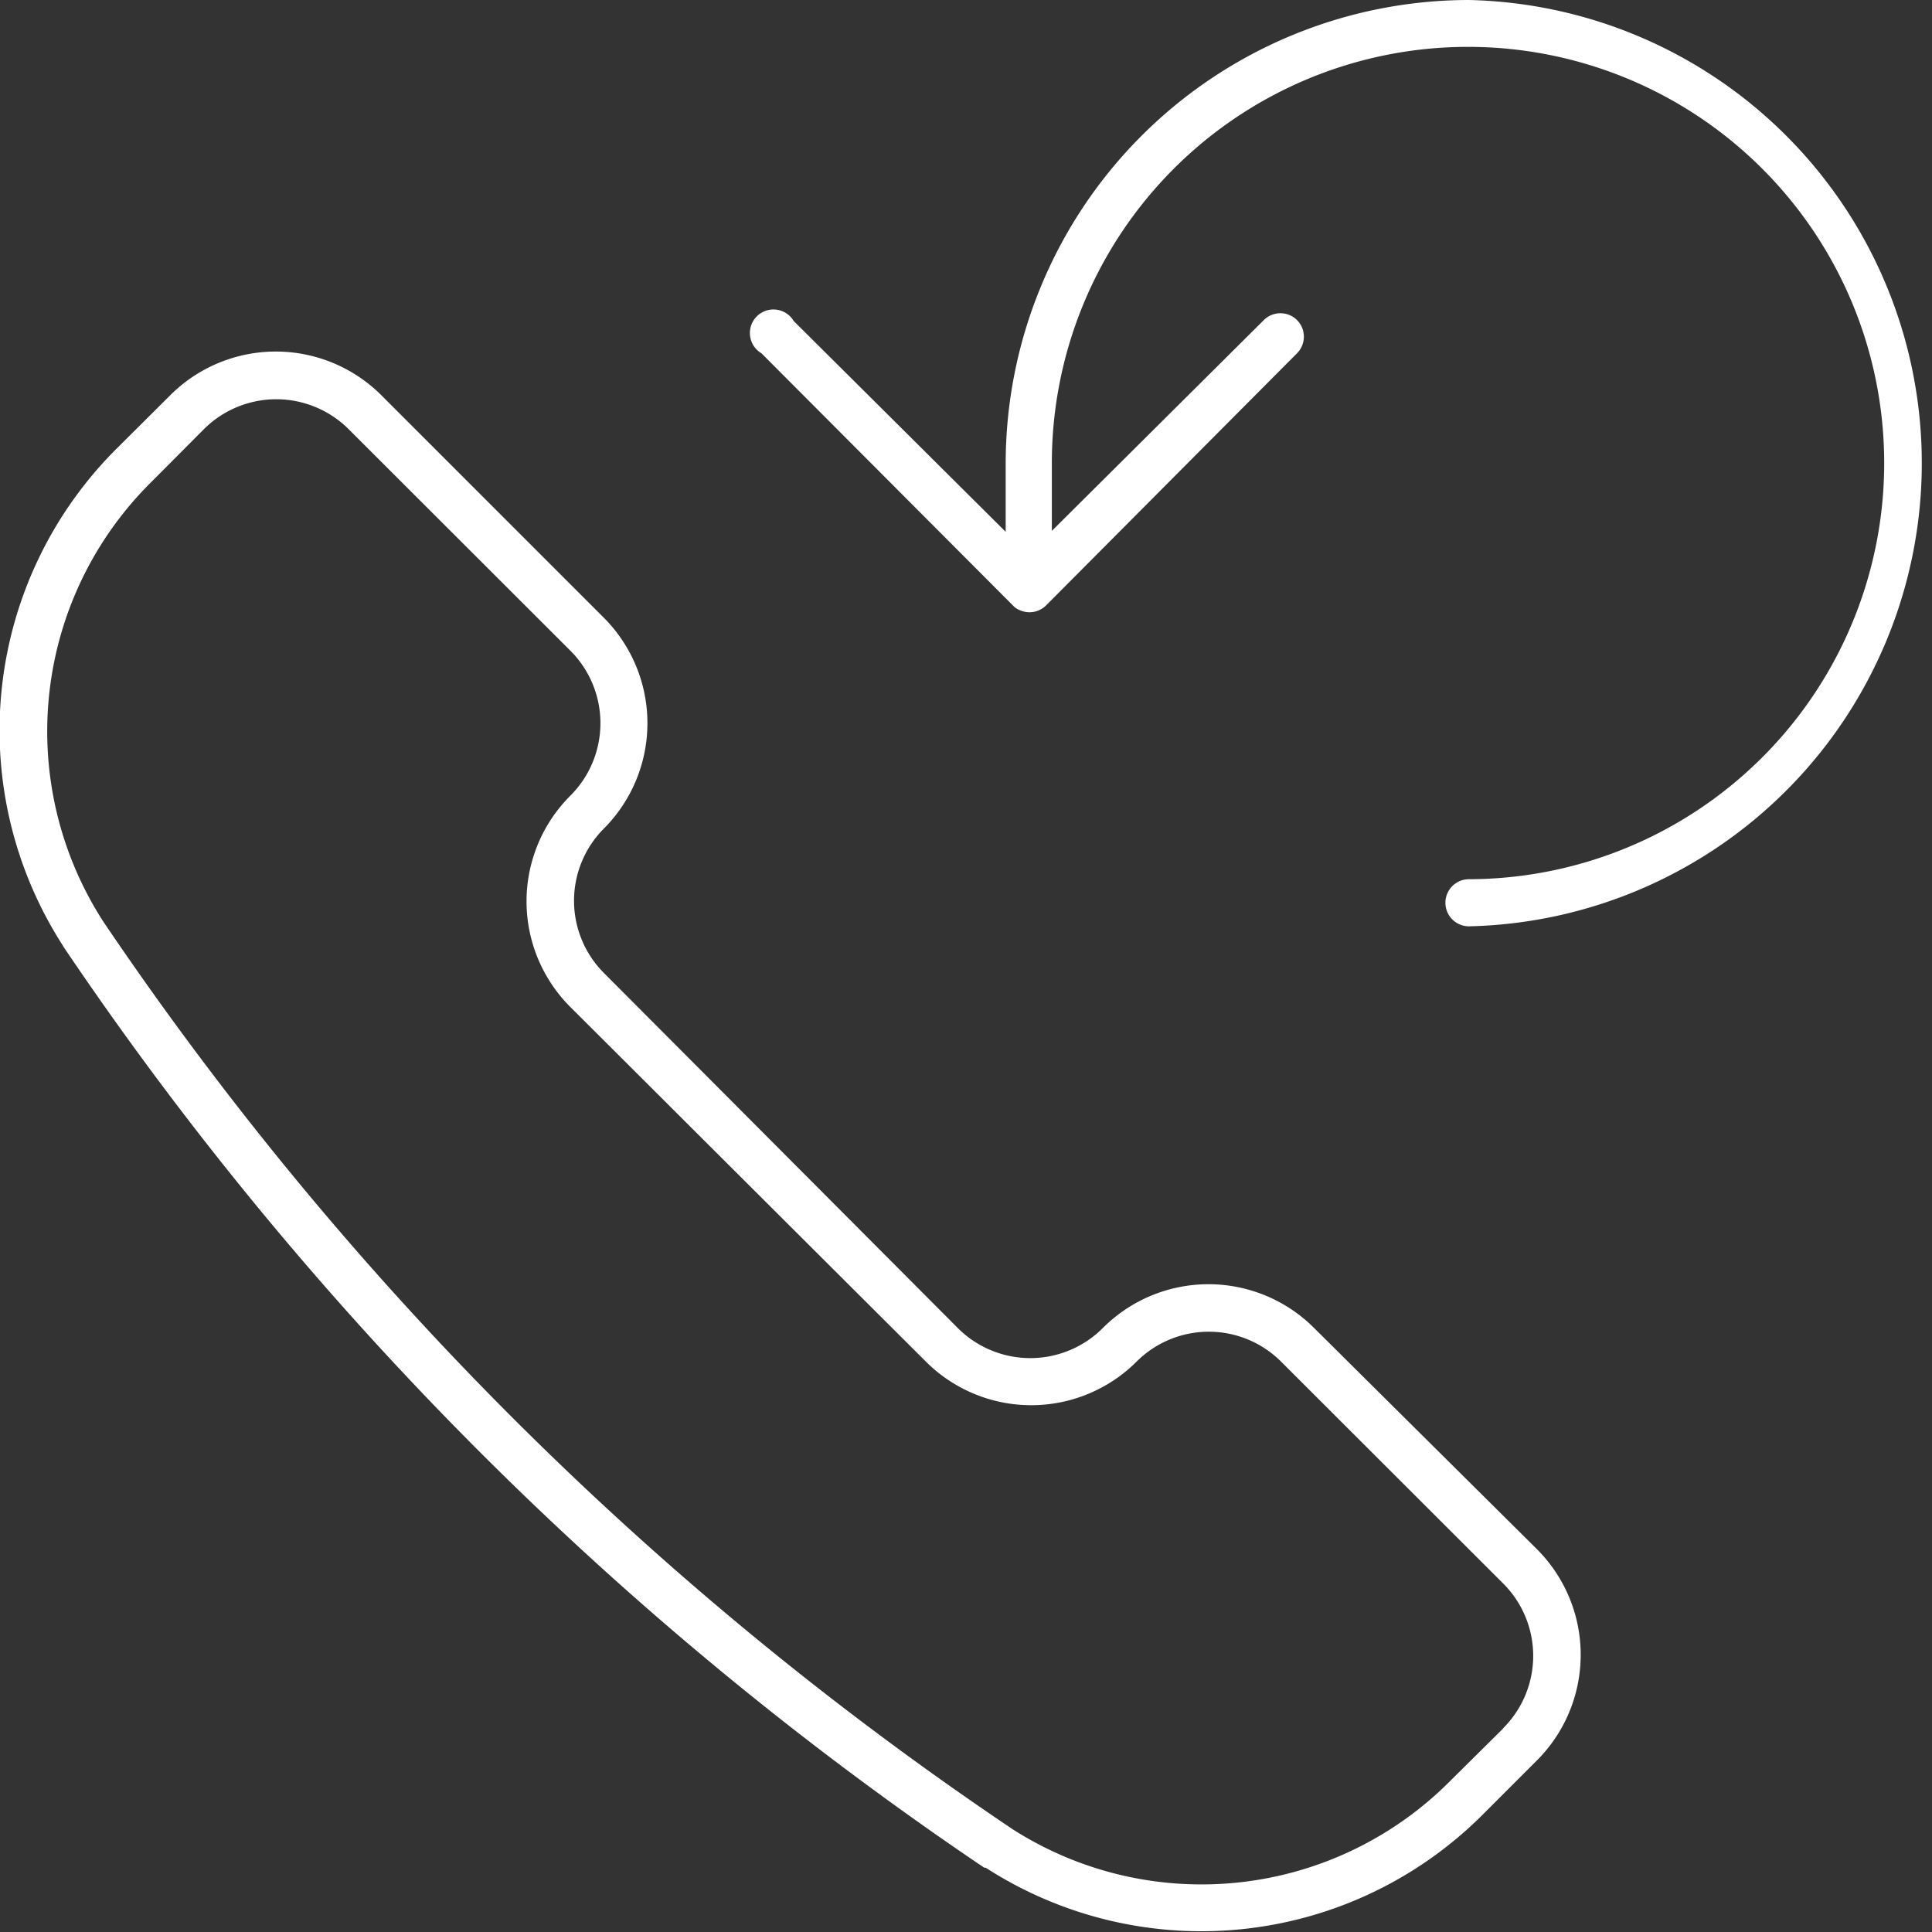
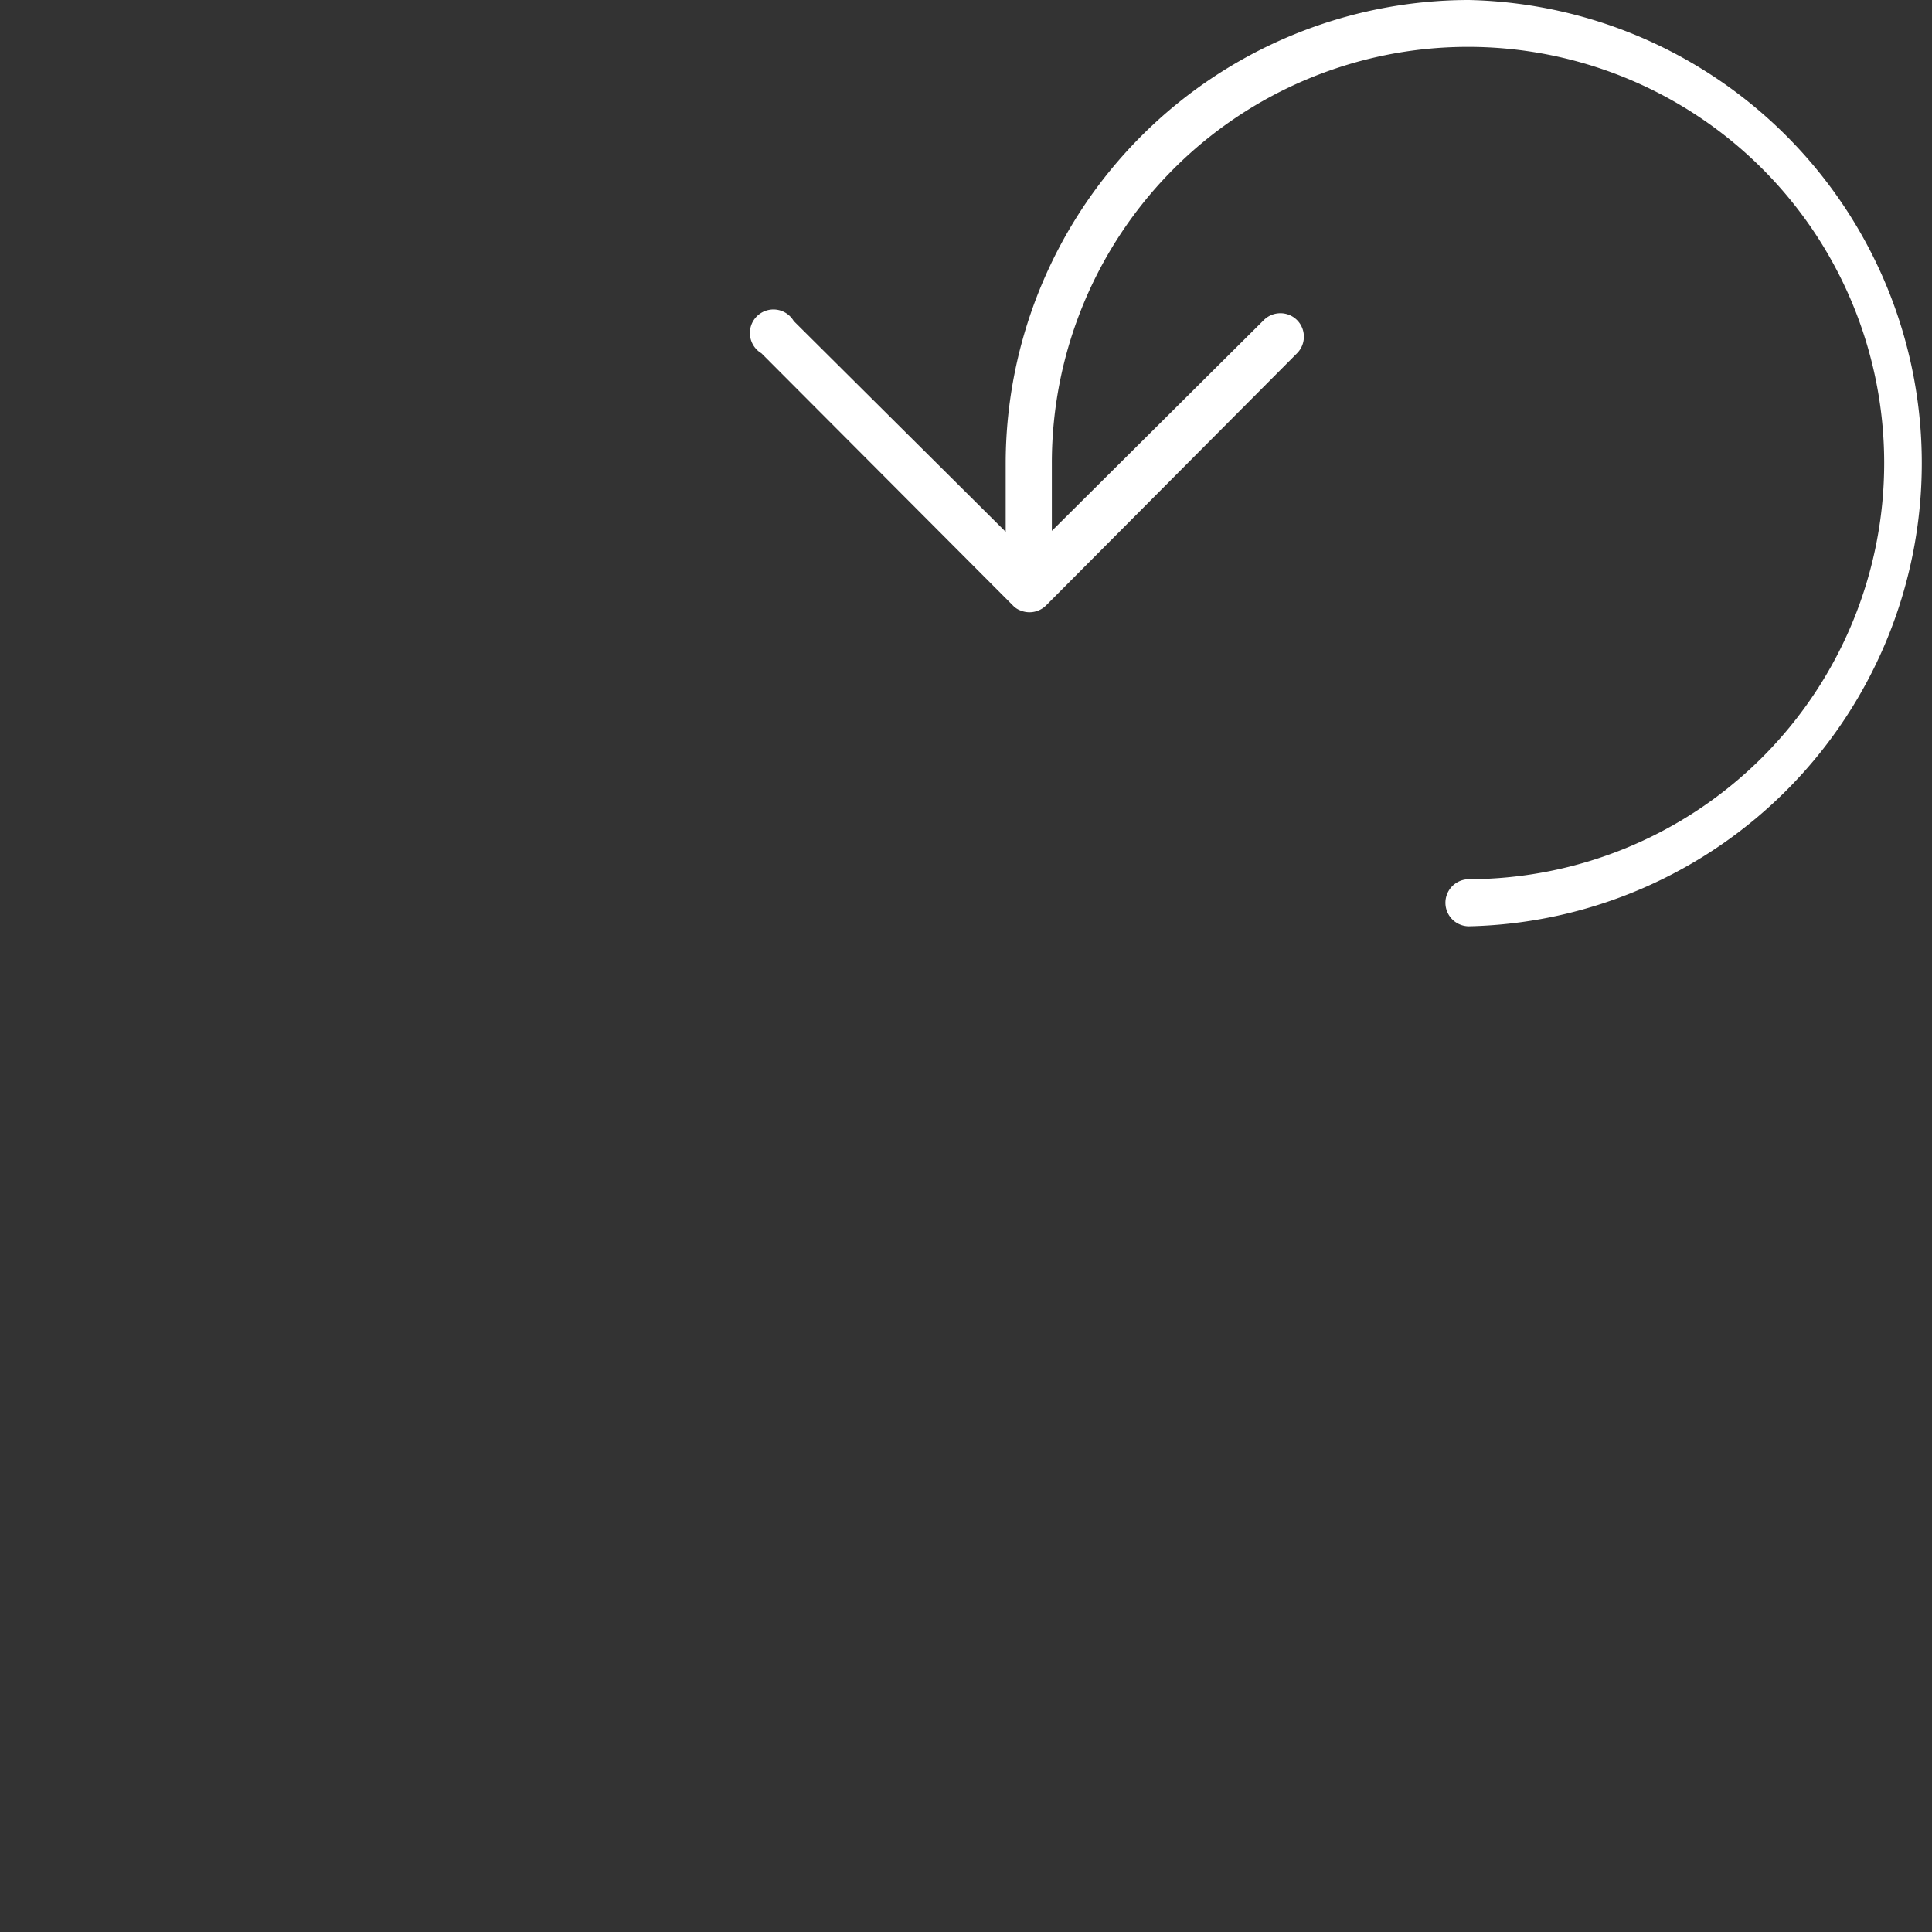
<svg xmlns="http://www.w3.org/2000/svg" viewBox="0 0 82.03 82.03">
  <rect x="0" y="0" width="82.03" height="82.03" fill="#333333" stroke="none" />
  <defs>
    <style>.cls-1{fill:#fff;}</style>
  </defs>
  <g id="Ebene_2" data-name="Ebene 2">
    <g id="Ebene_1-2" data-name="Ebene 1">
-       <path class="cls-1" d="M55.81,56.4a6.34,6.34,0,0,0-9,0,4.35,4.35,0,0,1-6.13,0L25.64,41.31a4.34,4.34,0,0,1,0-6.13,6.34,6.34,0,0,0,0-8.95L16.21,16.8a6.34,6.34,0,0,0-9,0L5,19A16.88,16.88,0,0,0,2.67,40.15a.53.53,0,0,0,.06.1A144.71,144.71,0,0,0,41.79,79.3l.06,0A16.89,16.89,0,0,0,63,77l2.24-2.24a6.34,6.34,0,0,0,0-9Zm8,17L61.59,75.6A14.89,14.89,0,0,1,43,77.67l0,0h0A142.51,142.51,0,0,1,4.38,39.12,14.89,14.89,0,0,1,6.43,20.46l2.24-2.25a4.35,4.35,0,0,1,6.12,0l9.44,9.43a4.35,4.35,0,0,1,0,6.13,6.34,6.34,0,0,0,0,9L39.31,57.81a6.33,6.33,0,0,0,8.95,0,4.34,4.34,0,0,1,6.13,0l9.44,9.43A4.34,4.34,0,0,1,63.83,73.37Z" />
      <path class="cls-1" d="M62.37,0A19.69,19.69,0,0,0,42.7,19.67v2.91l-9-8.95A1,1,0,1,0,32.33,15L43,25.7a.83.83,0,0,0,.33.22,1,1,0,0,0,1.09-.22L55.07,15a1,1,0,0,0,0-1.41,1,1,0,0,0-1.41,0l-9,8.95V19.67A17.67,17.67,0,1,1,62.37,37.33a1,1,0,1,0,0,2A19.67,19.67,0,0,0,62.37,0Z" />
    </g>
  </g>
</svg>